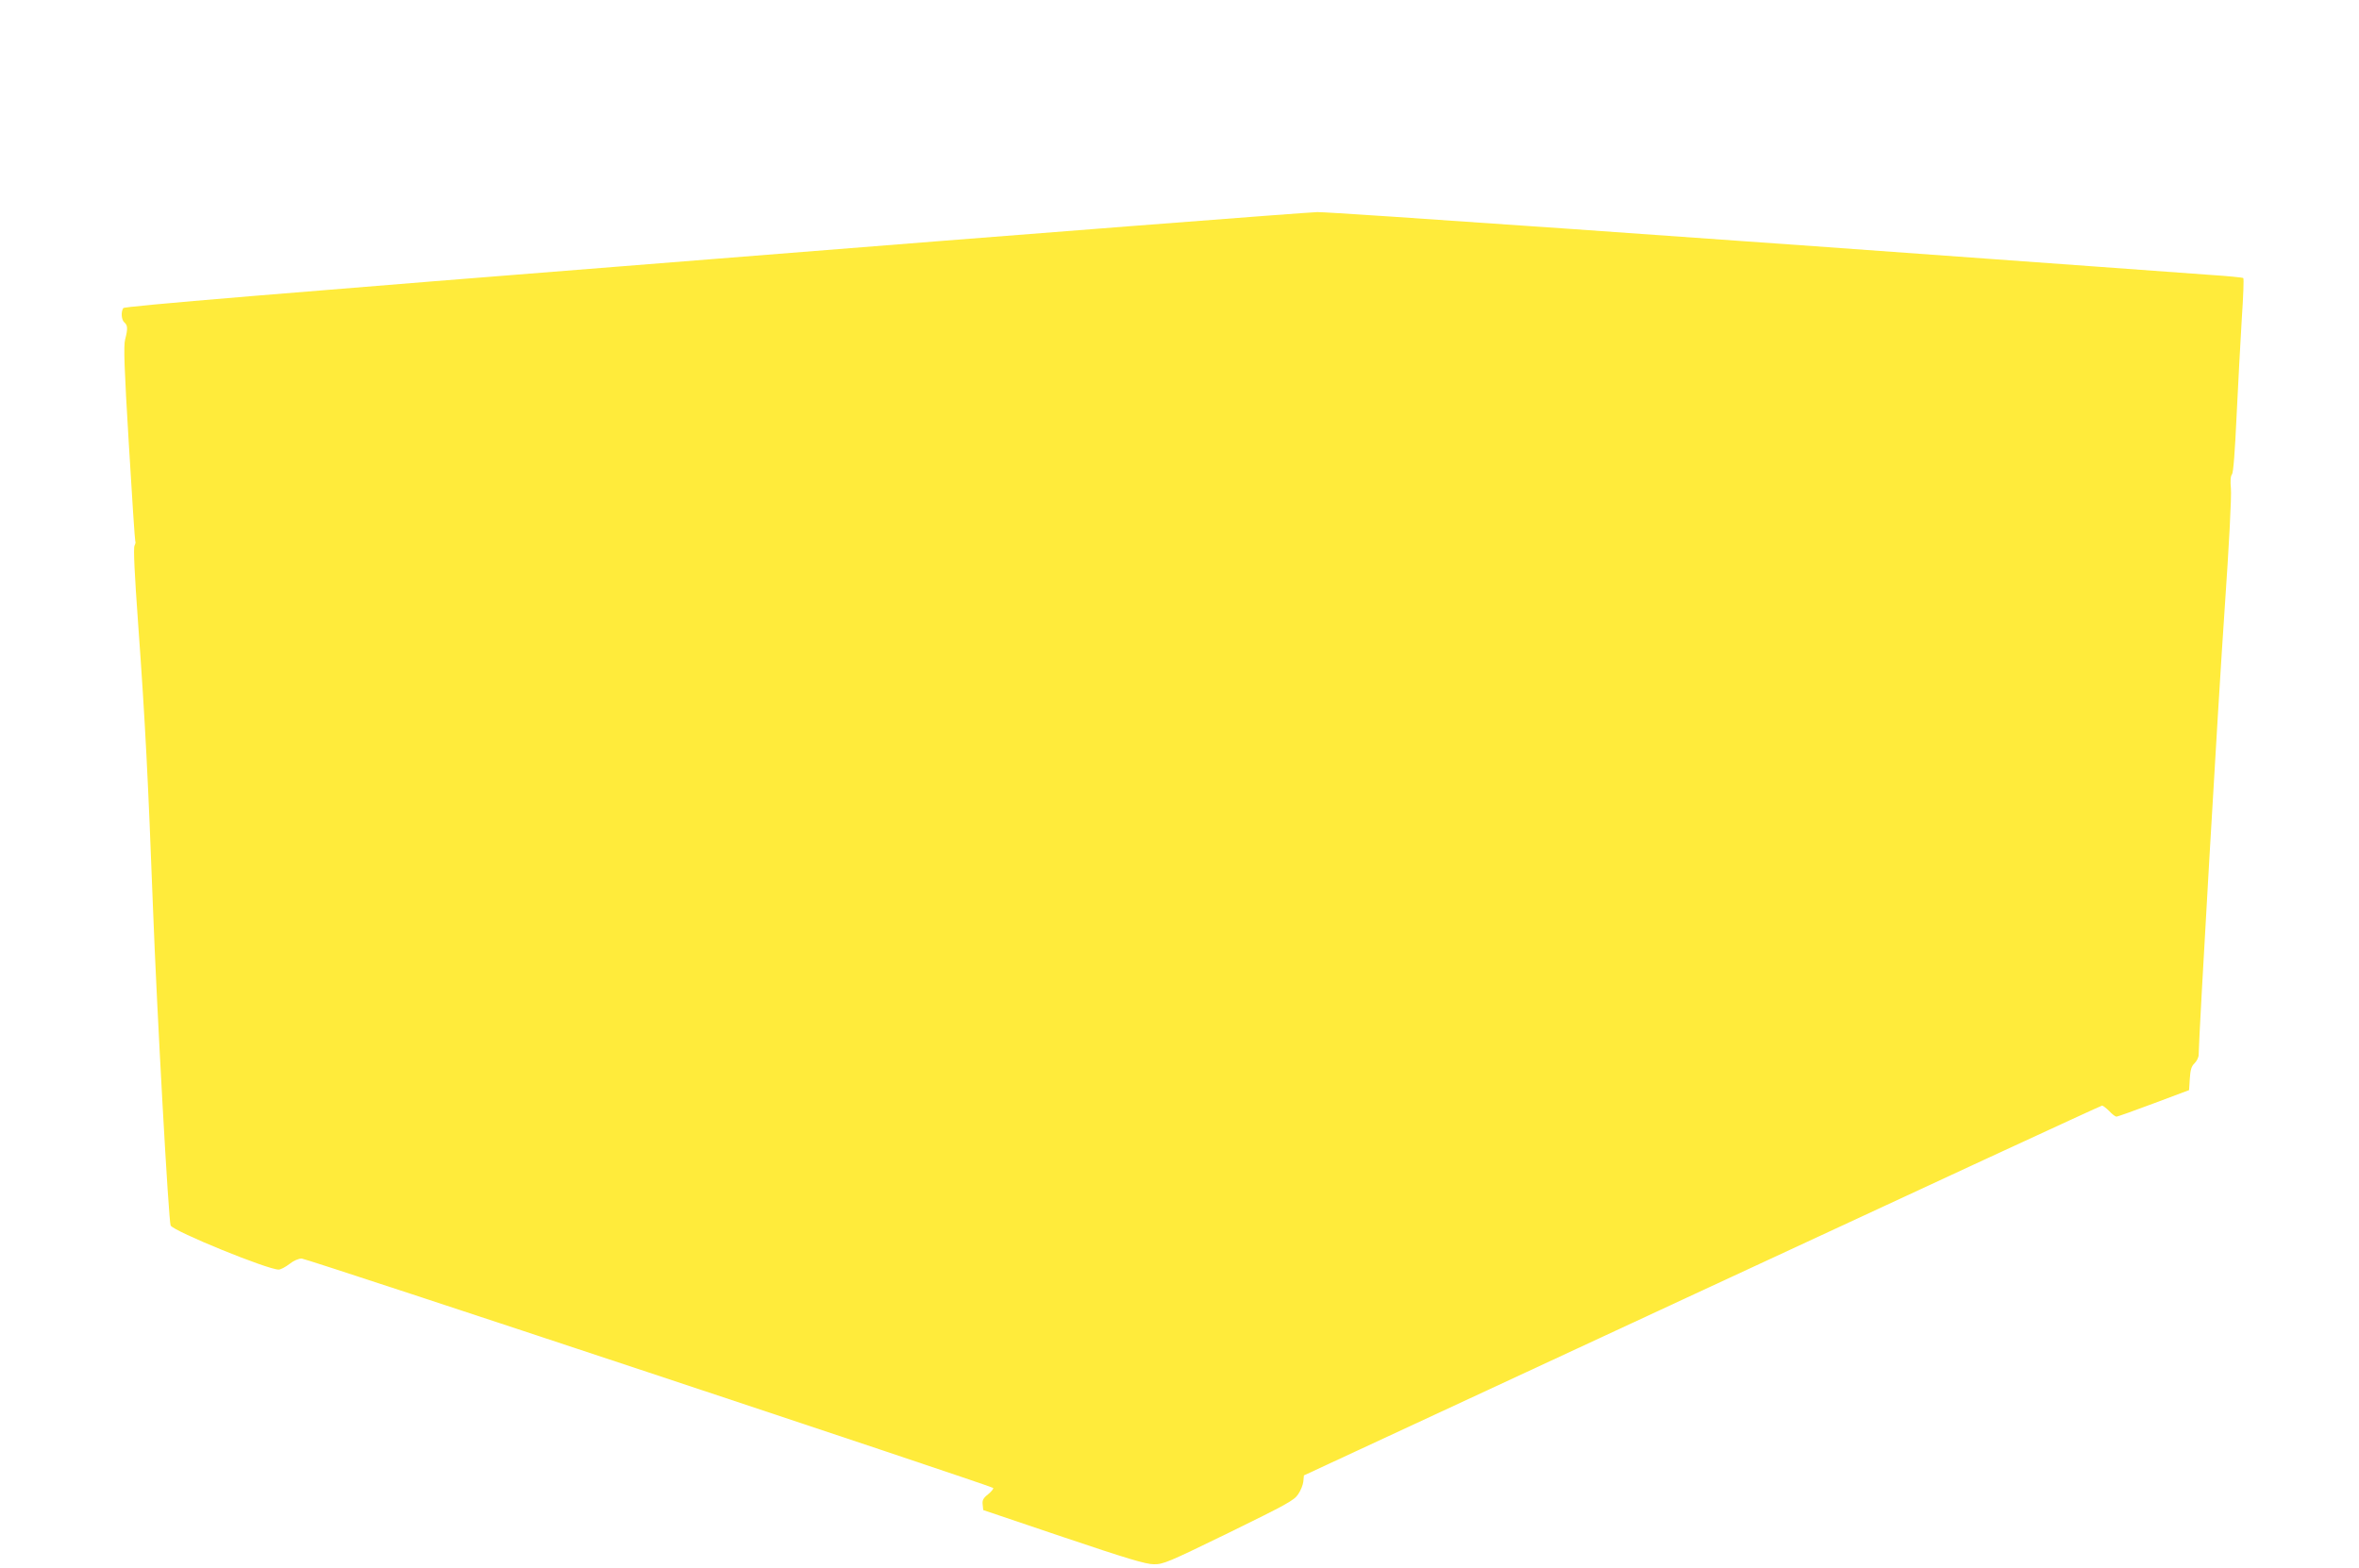
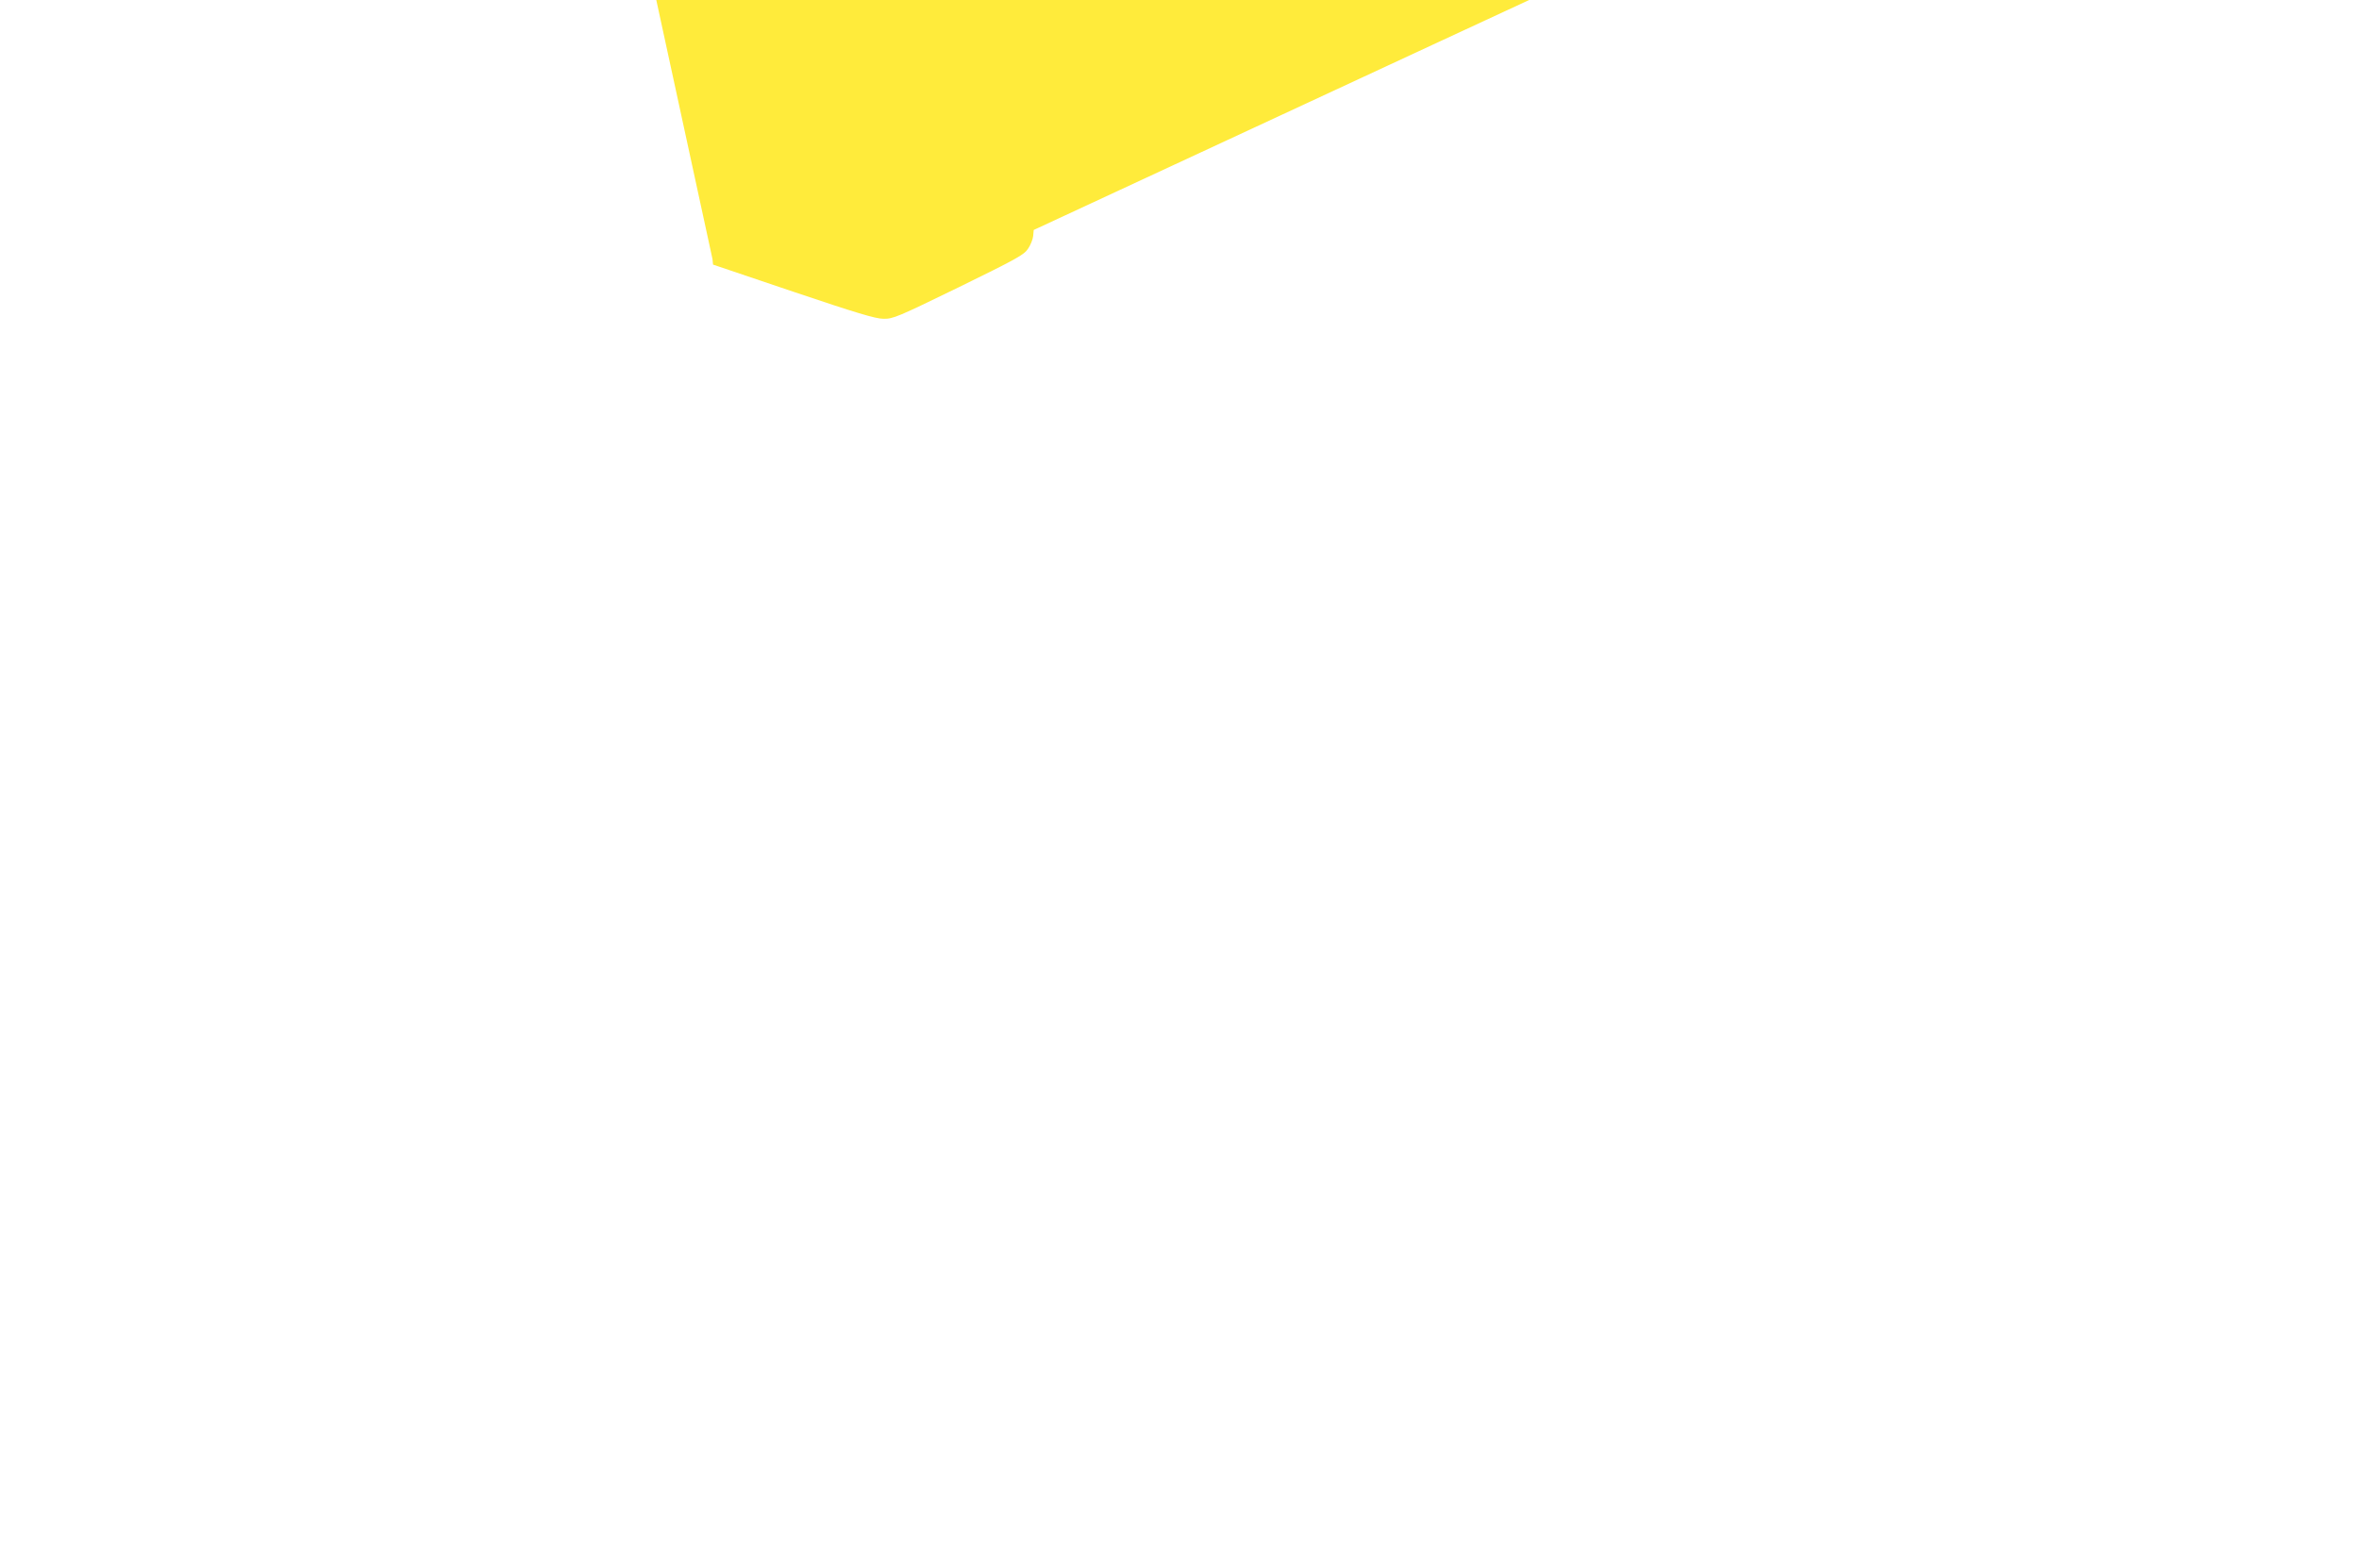
<svg xmlns="http://www.w3.org/2000/svg" version="1.0" width="1280pt" height="851pt" viewBox="0 0 1280 851" preserveAspectRatio="xMidYMid meet">
  <g transform="translate(0,851) scale(0.1,-0.1)" fill="#ffeb3b" stroke="none">
-     <path d="M3866 7104 c-2389 -189 -3191 -256 -3197 -266 -14 -21 -10 -65 6 -78 18 -15 19 -35 4 -92 -9 -34 -5 -154 20 -567 17 -288 33 -526 35 -529 3 -2 1 -13 -4 -23 -7 -12 0 -155 20 -431 38 -524 54 -847 80 -1533 21 -558 85 -1708 96 -1726 20 -33 526 -239 586 -239 11 0 37 14 58 30 22 18 50 30 67 30 27 0 3738 -1232 3752 -1245 3 -4 -9 -19 -27 -34 -27 -21 -33 -33 -30 -56 l3 -30 435 -147 c341 -115 447 -147 490 -147 52 -1 77 10 408 171 312 153 355 176 376 209 14 20 26 51 28 69 l3 33 2160 1003 c1188 552 2165 1004 2171 1004 5 0 23 -14 39 -30 16 -17 33 -30 39 -30 5 0 96 32 202 72 l192 72 4 63 c3 48 9 67 26 83 12 12 22 32 22 46 0 87 107 1933 141 2419 24 347 38 616 34 654 -4 41 -2 68 6 77 7 9 16 123 25 321 8 170 21 405 28 523 8 118 12 218 8 221 -4 3 -83 11 -177 17 -93 7 -384 28 -645 47 -2026 148 -4124 295 -4202 294 -51 -1 -1528 -115 -3282 -255z" />
+     <path d="M3866 7104 l3 -30 435 -147 c341 -115 447 -147 490 -147 52 -1 77 10 408 171 312 153 355 176 376 209 14 20 26 51 28 69 l3 33 2160 1003 c1188 552 2165 1004 2171 1004 5 0 23 -14 39 -30 16 -17 33 -30 39 -30 5 0 96 32 202 72 l192 72 4 63 c3 48 9 67 26 83 12 12 22 32 22 46 0 87 107 1933 141 2419 24 347 38 616 34 654 -4 41 -2 68 6 77 7 9 16 123 25 321 8 170 21 405 28 523 8 118 12 218 8 221 -4 3 -83 11 -177 17 -93 7 -384 28 -645 47 -2026 148 -4124 295 -4202 294 -51 -1 -1528 -115 -3282 -255z" />
  </g>
</svg>